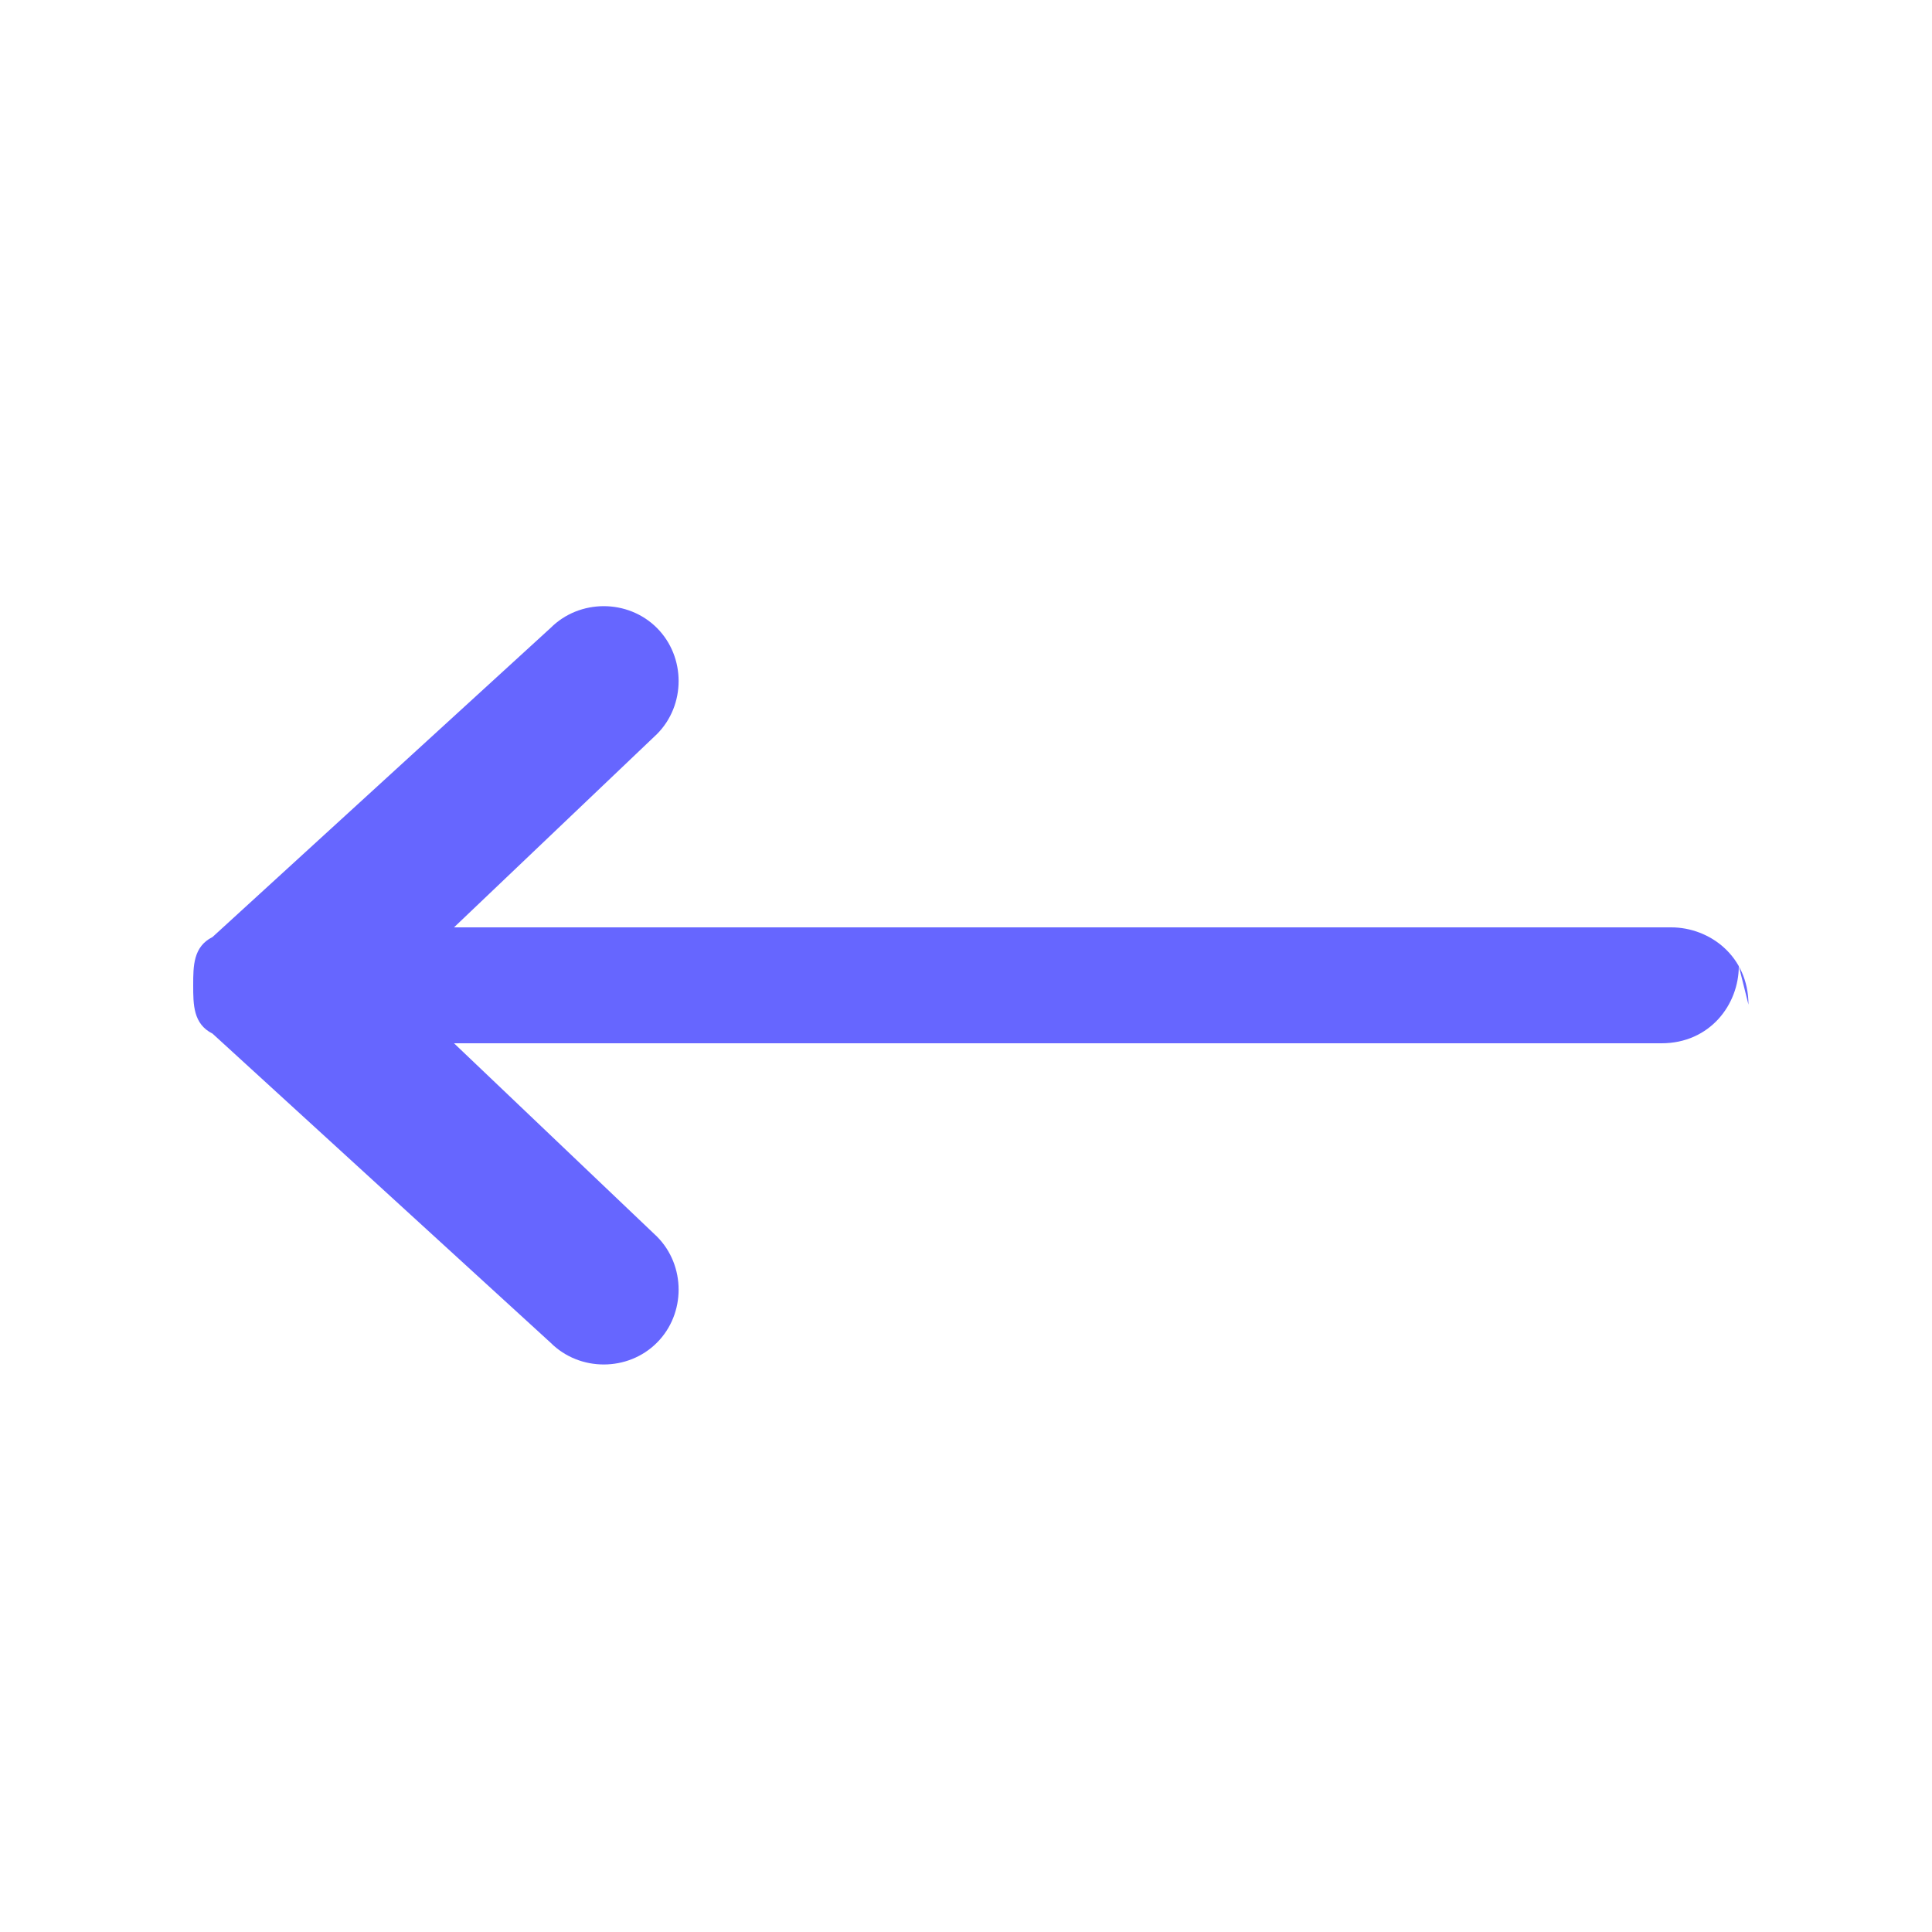
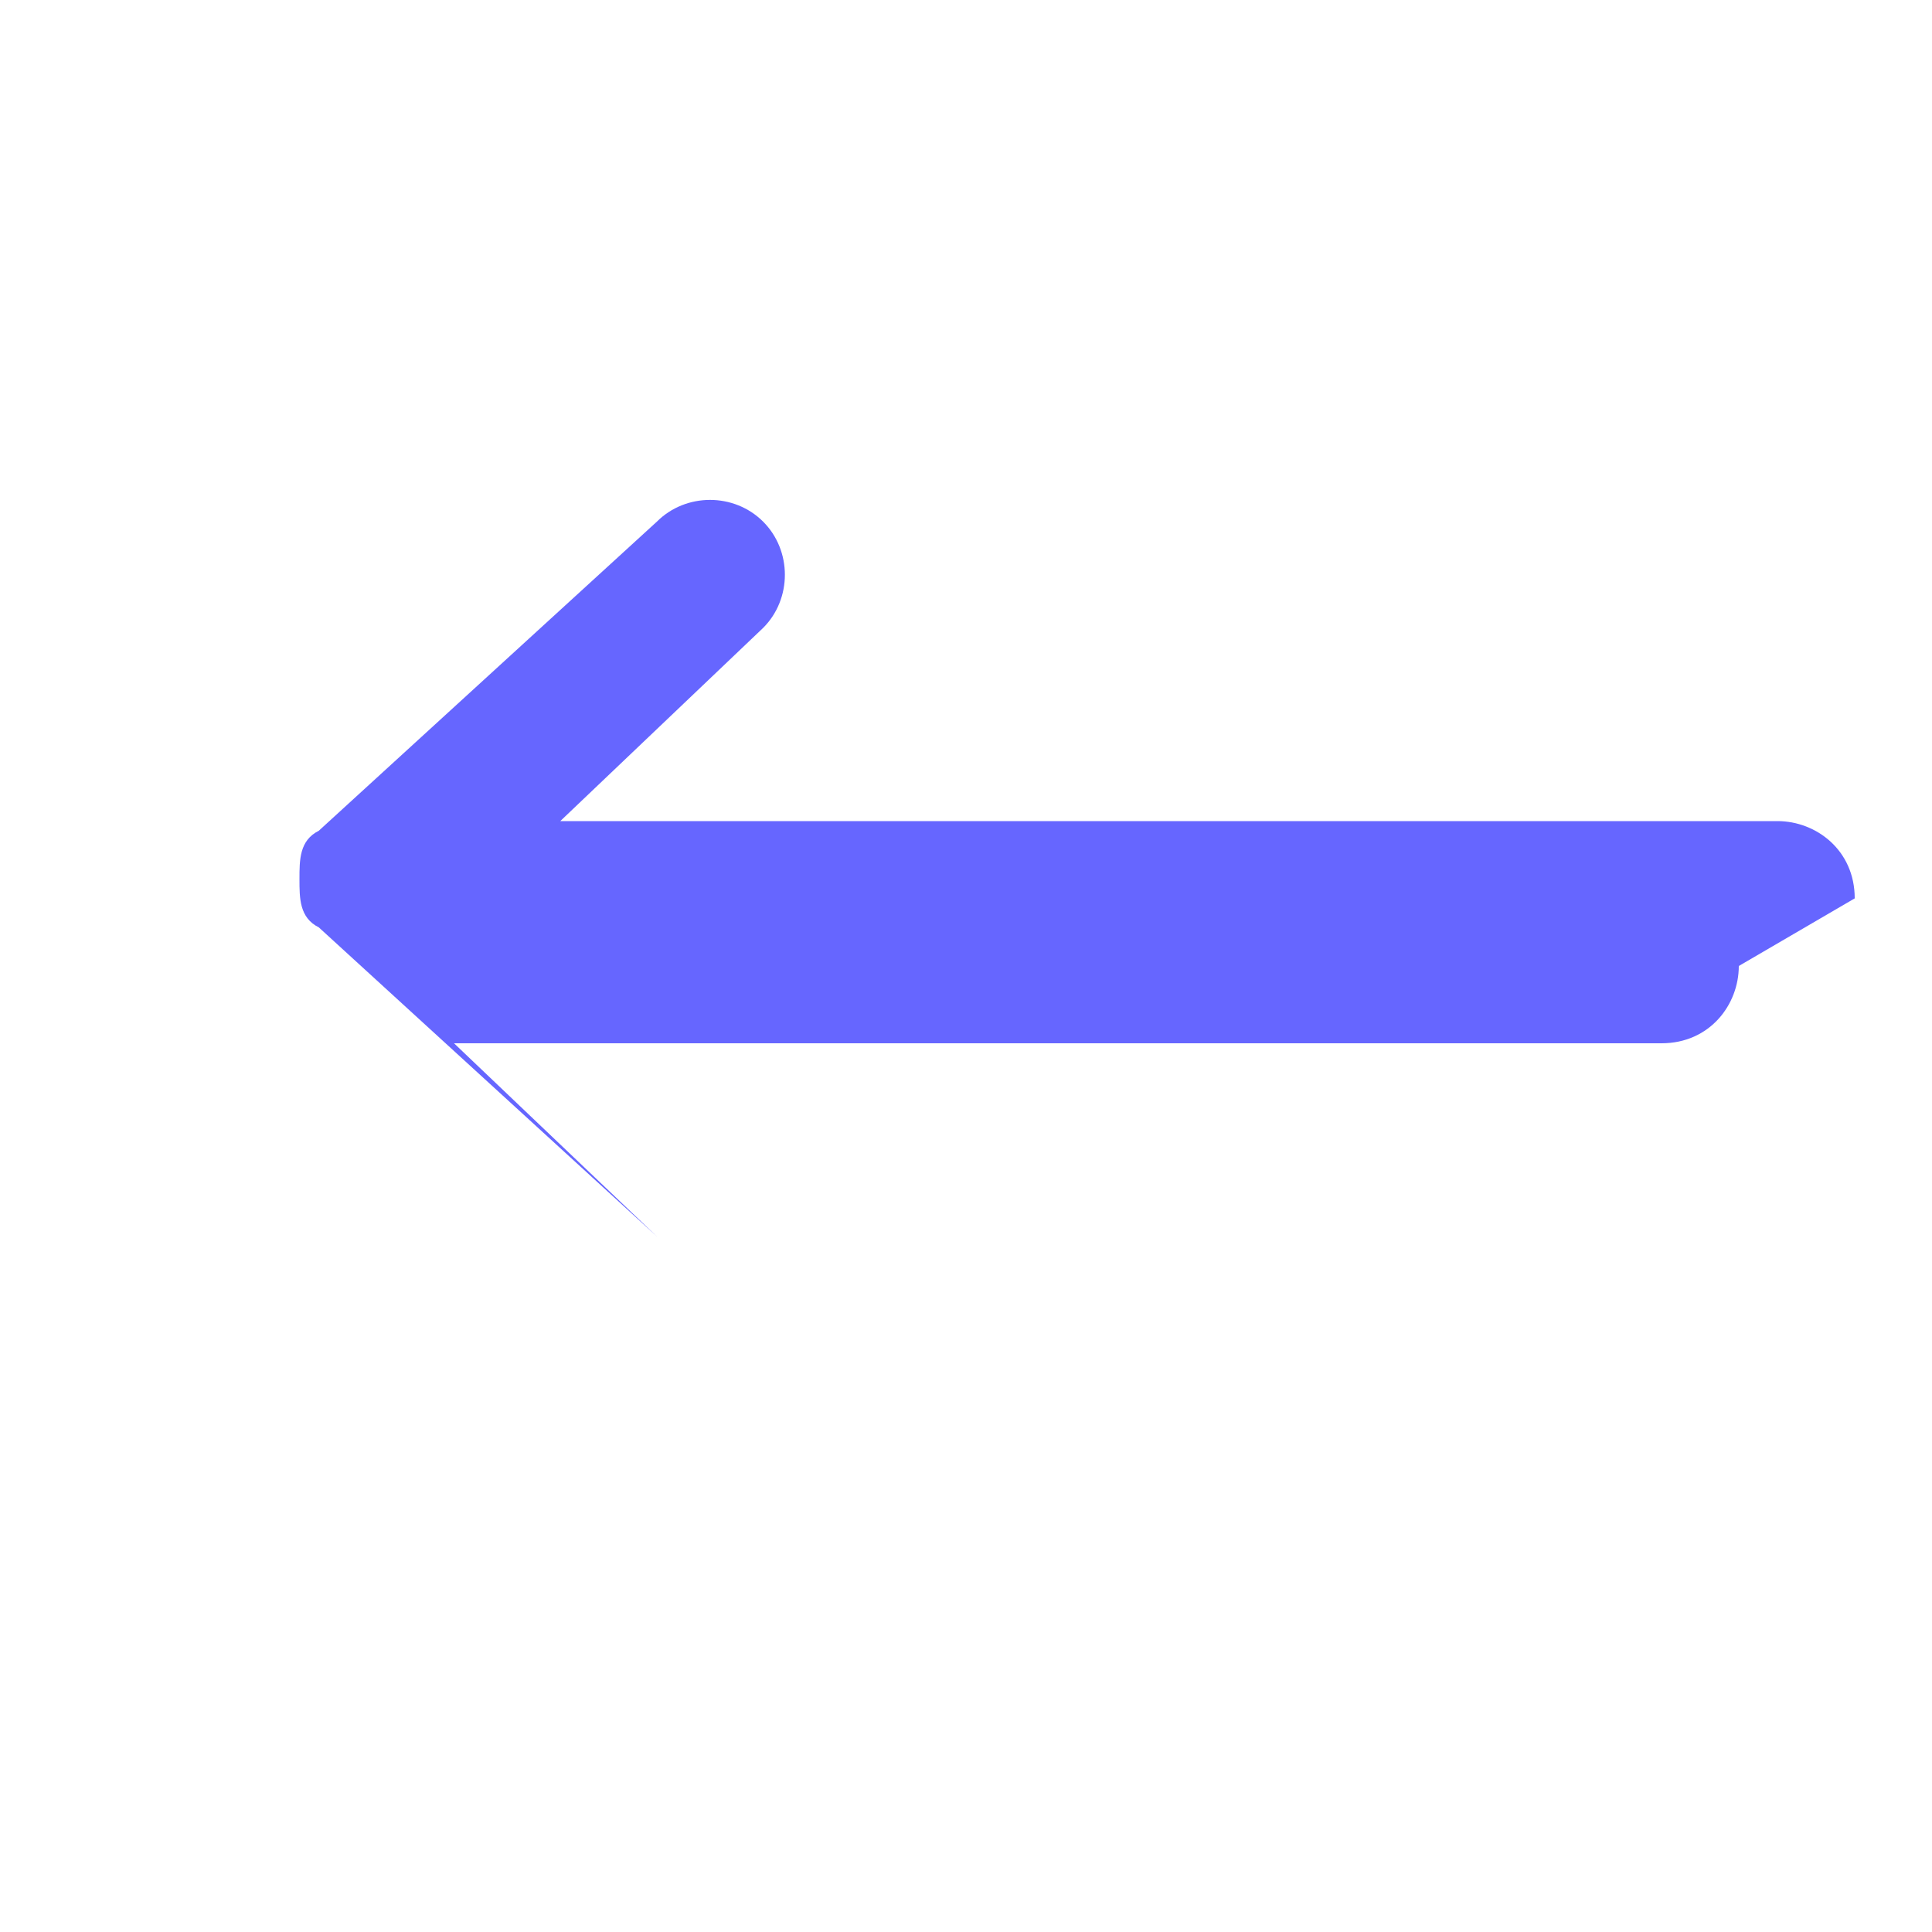
<svg xmlns="http://www.w3.org/2000/svg" viewBox="0 0 20 20">
-   <path d="M18 10c0 .4-.3.8-.8.8H4.7l2.1 2c.3.3.3.8 0 1.1-.3.3-.8.3-1.1 0l-3.5-3.2c-.2-.1-.2-.3-.2-.5s0-.4.2-.5l3.5-3.2c.3-.3.8-.3 1.1 0 .3.3.3.8 0 1.1l-2.1 2h12.6c.4 0 .8.3.8.8Z" style="fill:#66f;fill-rule:evenodd" />
+   <path d="M18 10c0 .4-.3.8-.8.8H4.7l2.1 2l-3.5-3.2c-.2-.1-.2-.3-.2-.5s0-.4.2-.5l3.5-3.2c.3-.3.8-.3 1.1 0 .3.3.3.8 0 1.1l-2.1 2h12.6c.4 0 .8.3.8.8Z" style="fill:#66f;fill-rule:evenodd" />
</svg>